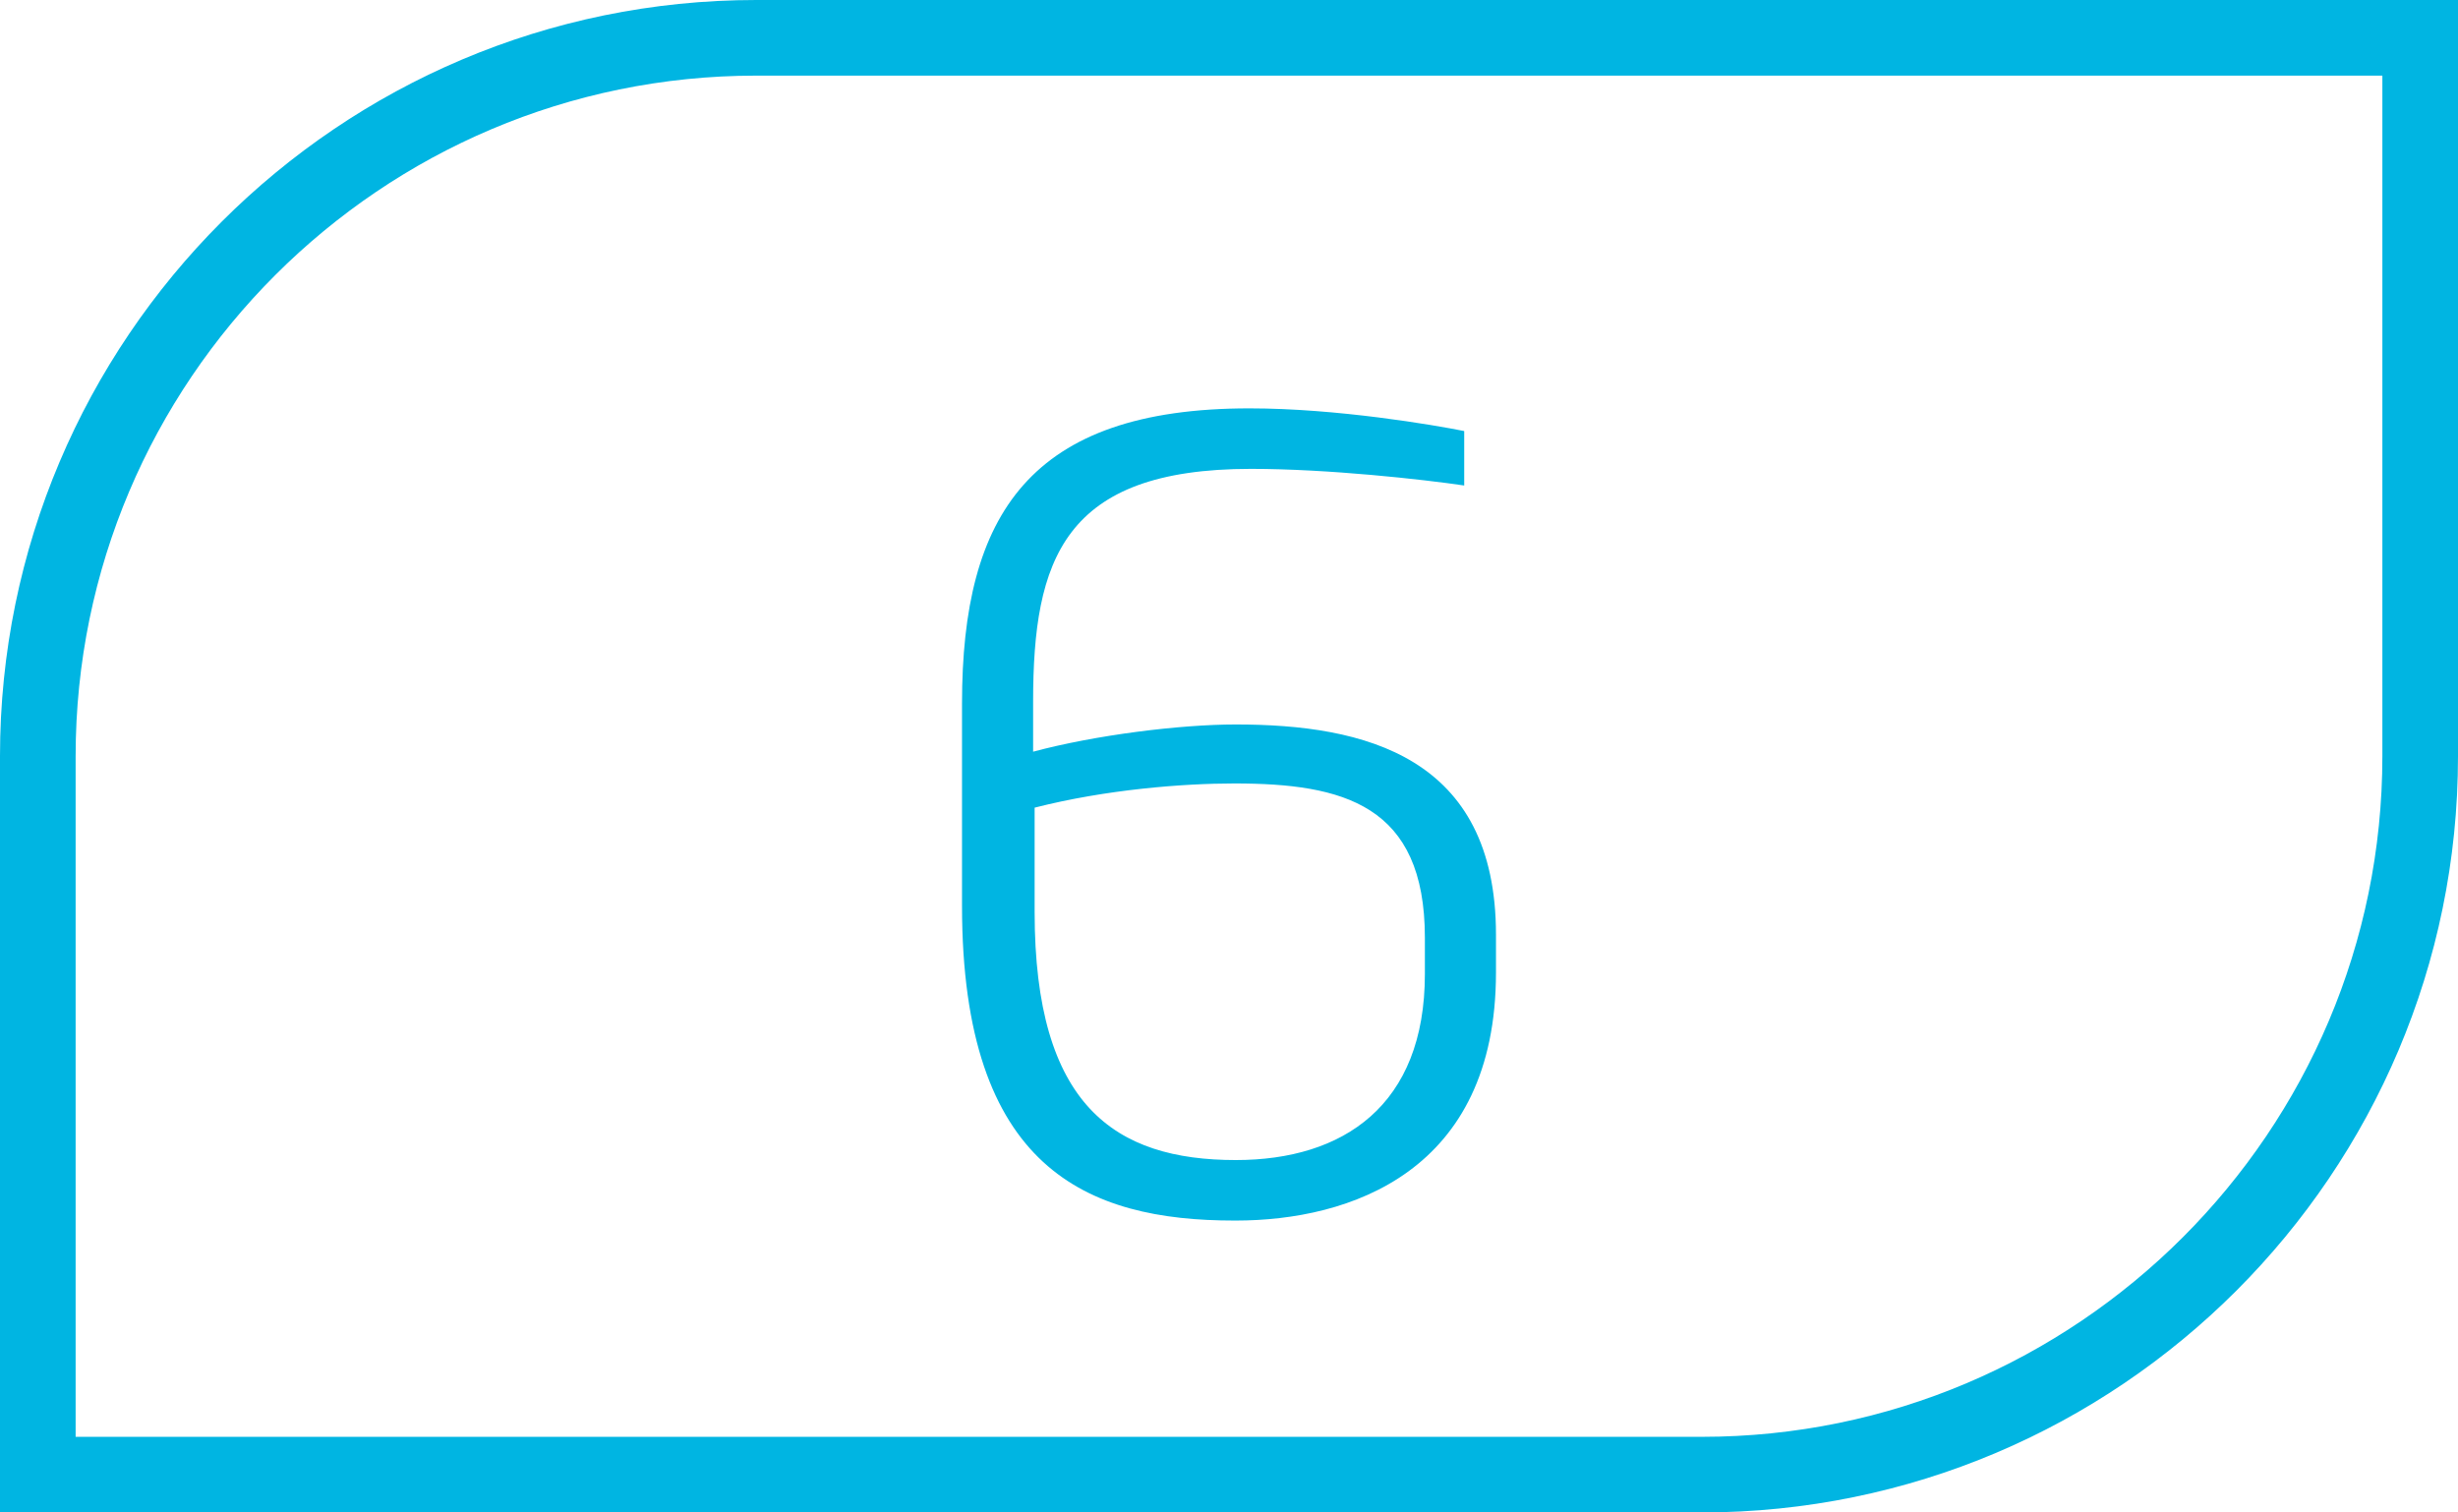
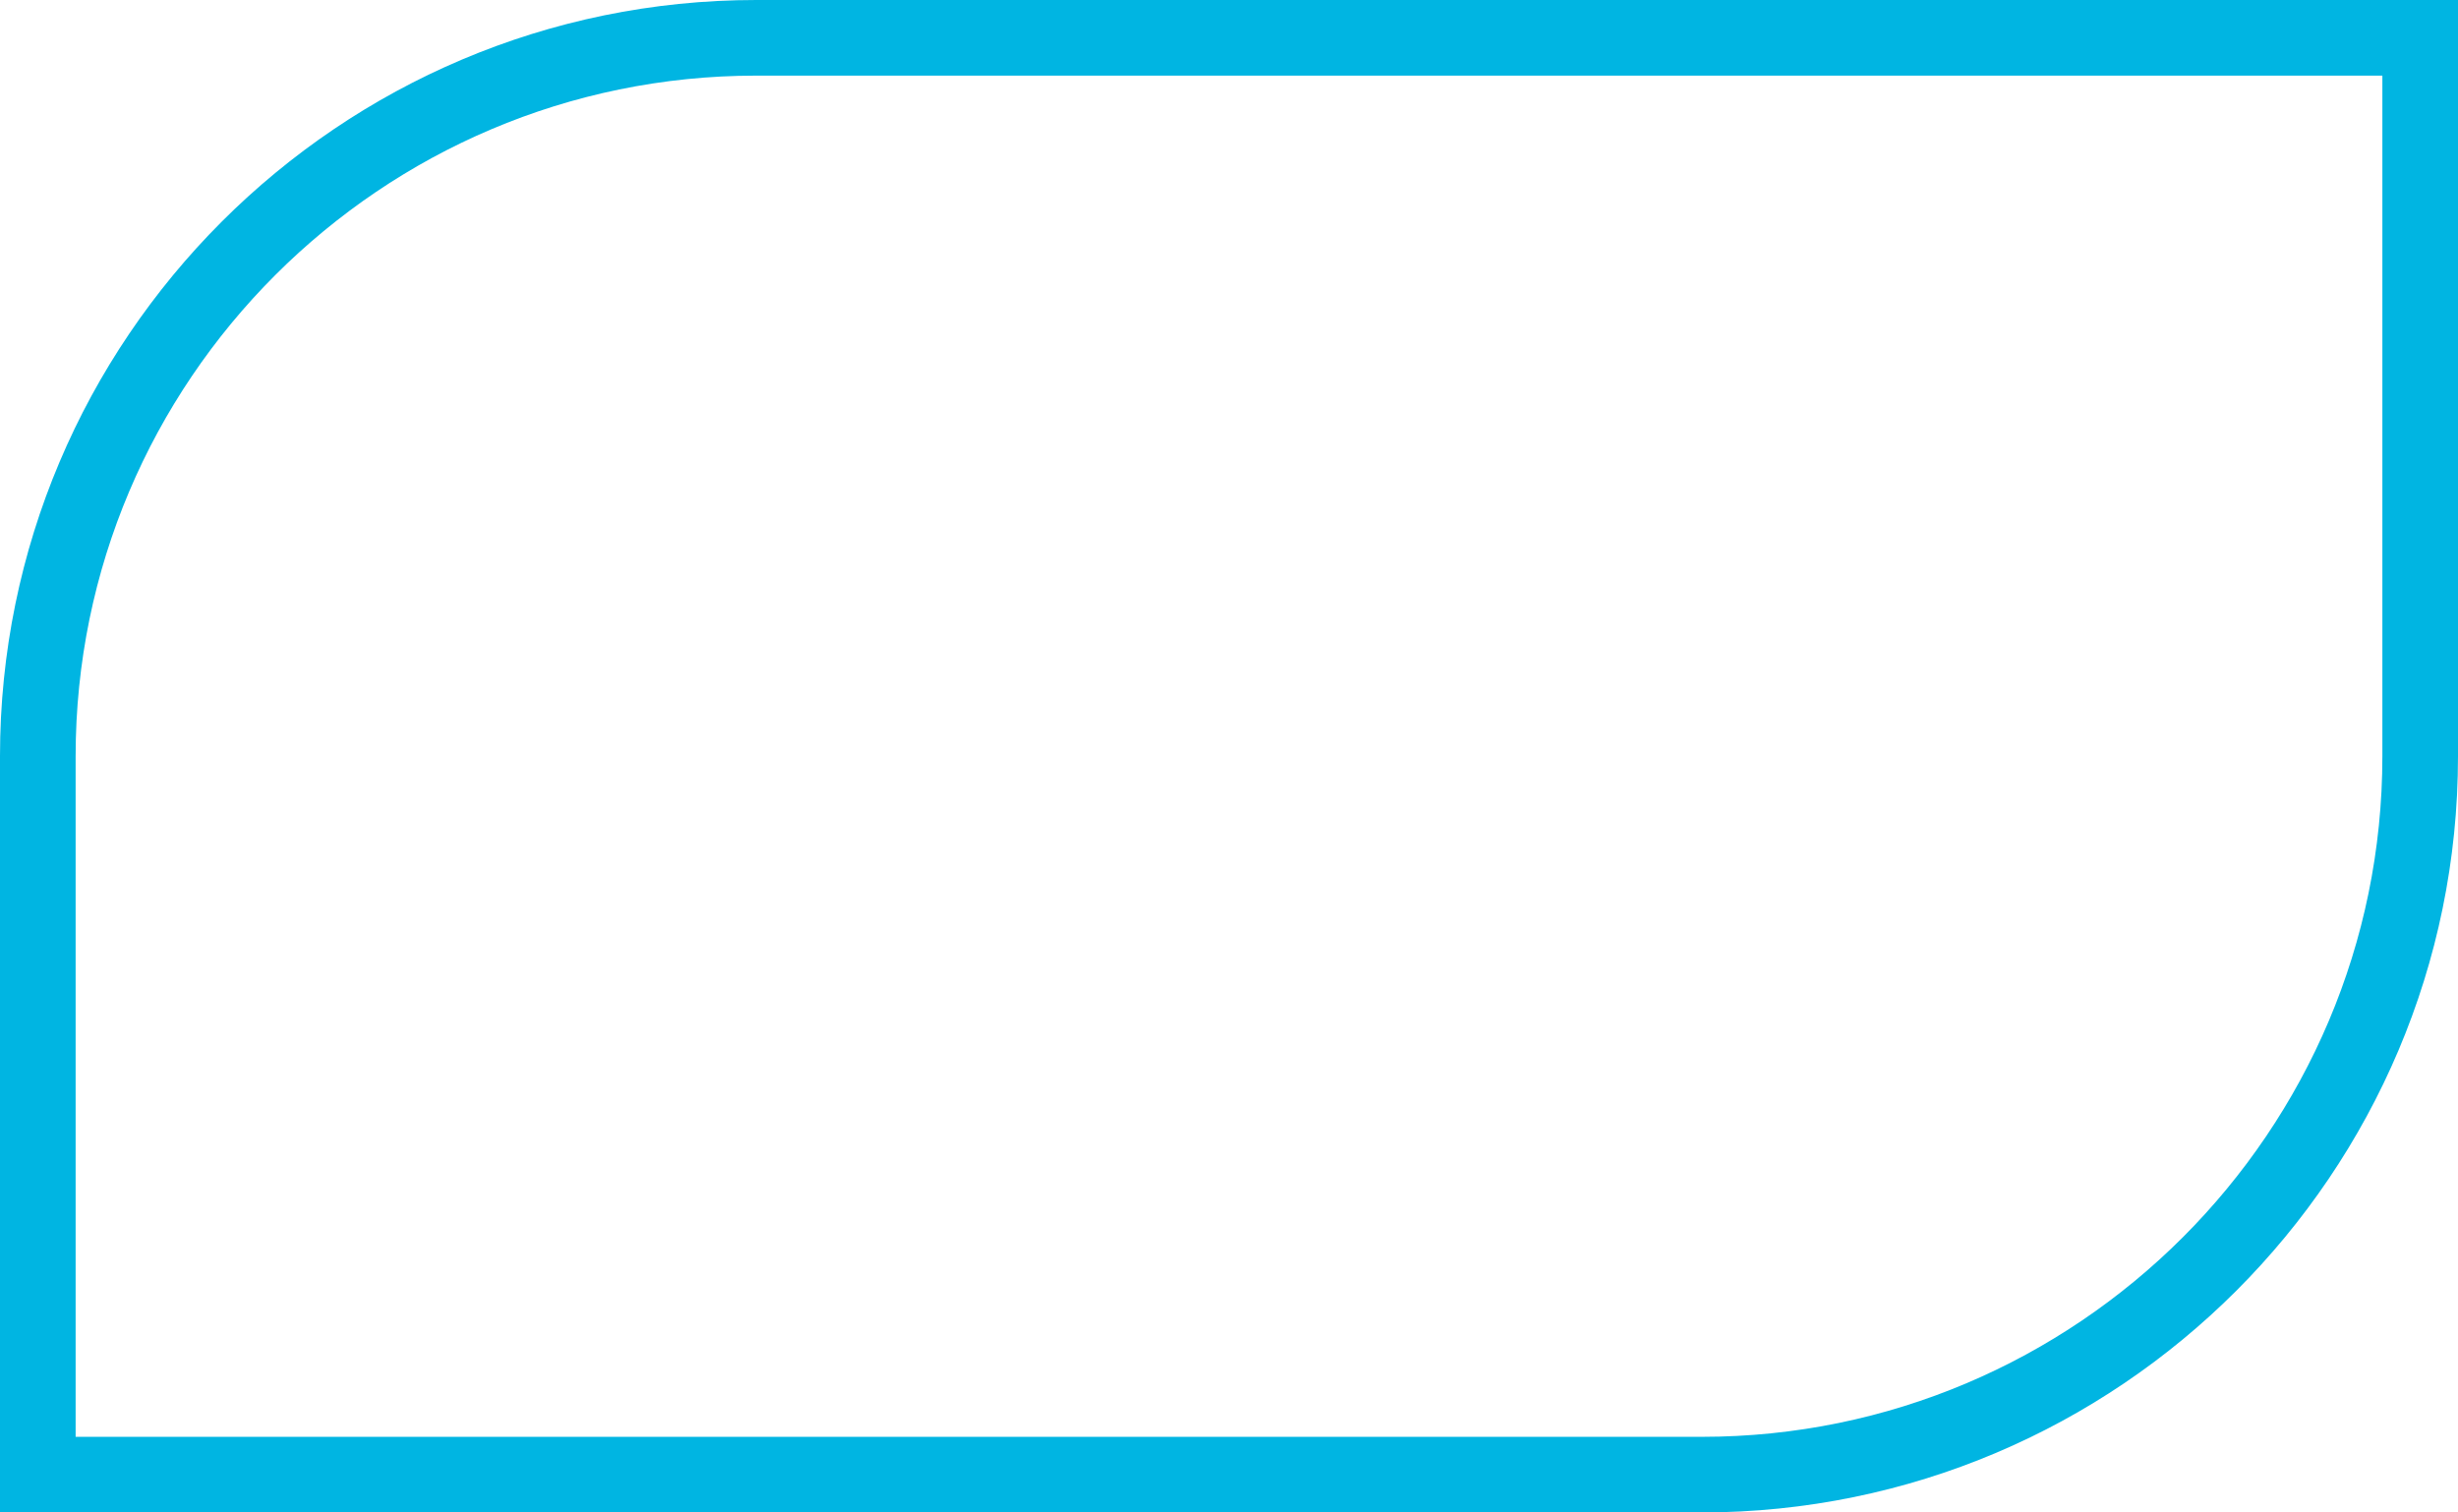
<svg xmlns="http://www.w3.org/2000/svg" id="Capa_2" viewBox="0 0 16.25 10">
  <defs>
    <style>.cls-1{fill:#00b5e2;}.cls-2{fill:none;stroke:#00b5e2;stroke-width:.5px;}</style>
  </defs>
  <g id="Capa_1-2">
    <path class="cls-2" d="M5,.25C2.38.25.25,2.38.25,5v4.75h11c2.62,0,4.75-2.13,4.75-4.75V.25H5Z" />
-     <path class="cls-1" d="M8.16,8.07c-.97,0-1.8-.34-1.8-2.08v-1.34c0-1.25.45-1.95,1.9-1.95.58,0,1.22.11,1.42.15v.36c-.27-.04-.9-.11-1.41-.11-1.24,0-1.44.6-1.44,1.54v.33c.41-.11.97-.18,1.34-.18.85,0,1.72.21,1.72,1.39v.25c0,1.32-.97,1.64-1.72,1.64ZM9.42,6.2c0-.88-.54-1.02-1.26-1.02-.34,0-.85.04-1.32.16v.69c0,1.28.53,1.64,1.33,1.64.71,0,1.25-.36,1.25-1.23v-.24Z" />
  </g>
</svg>